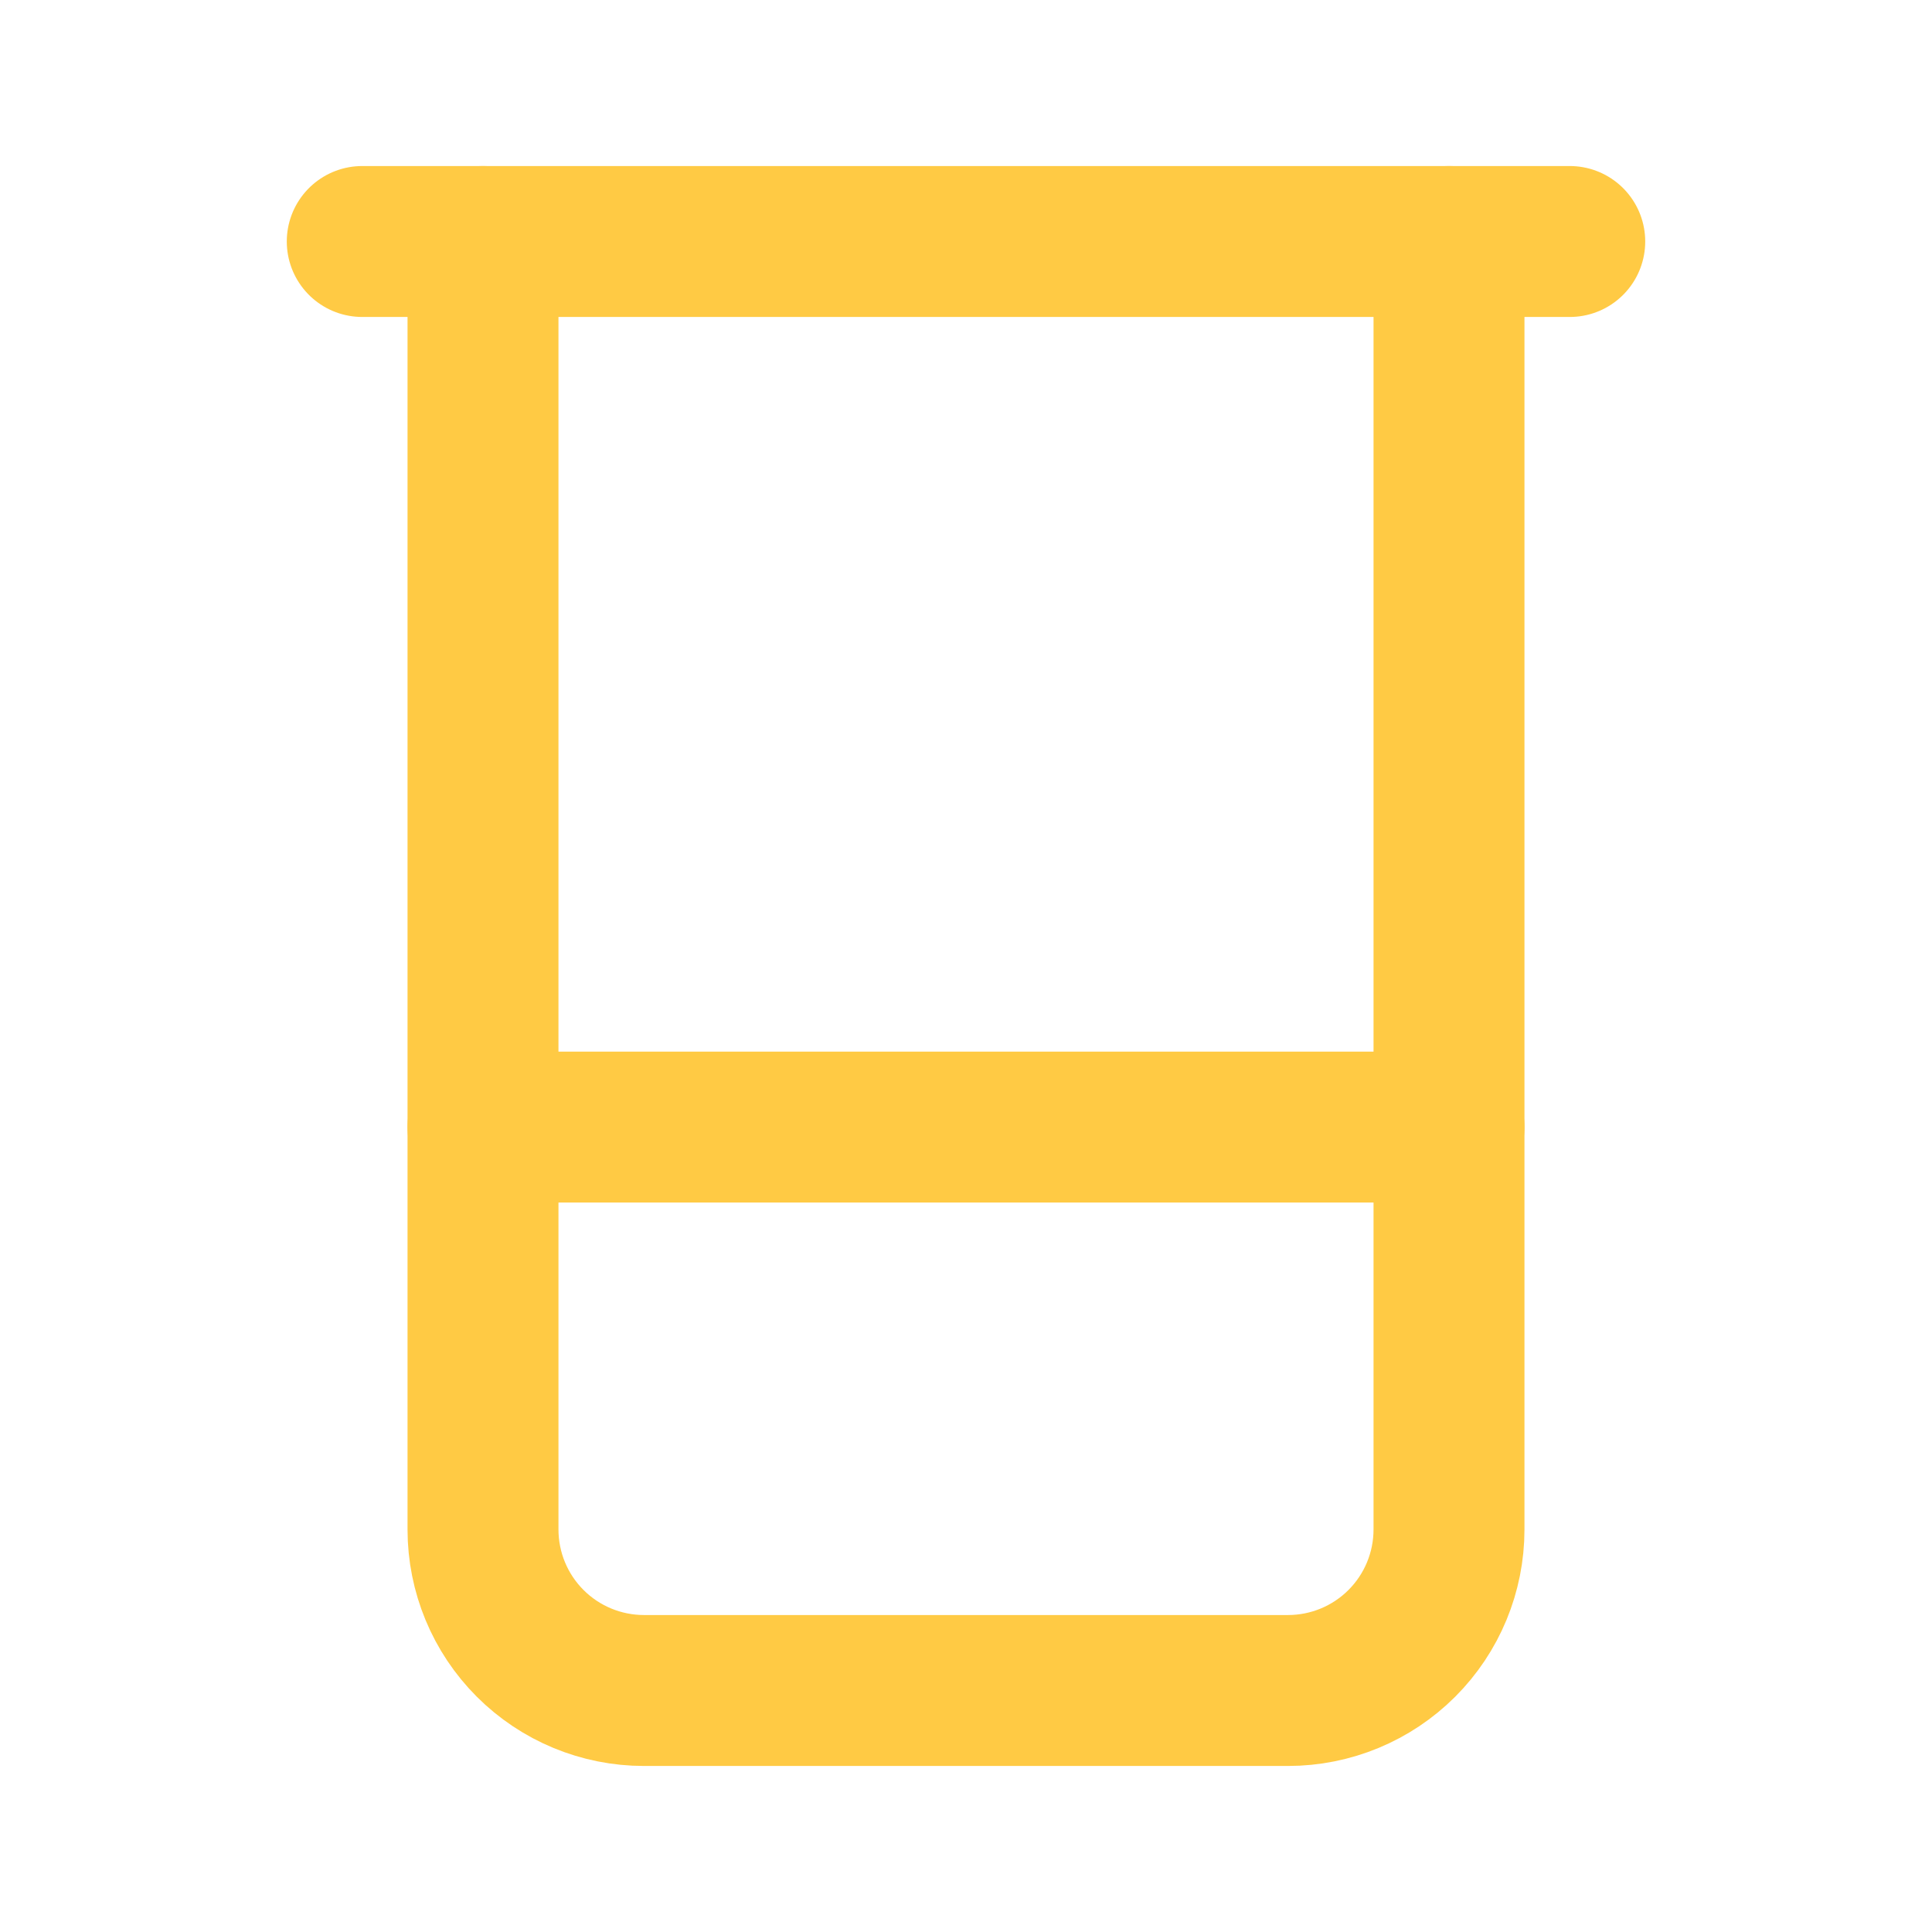
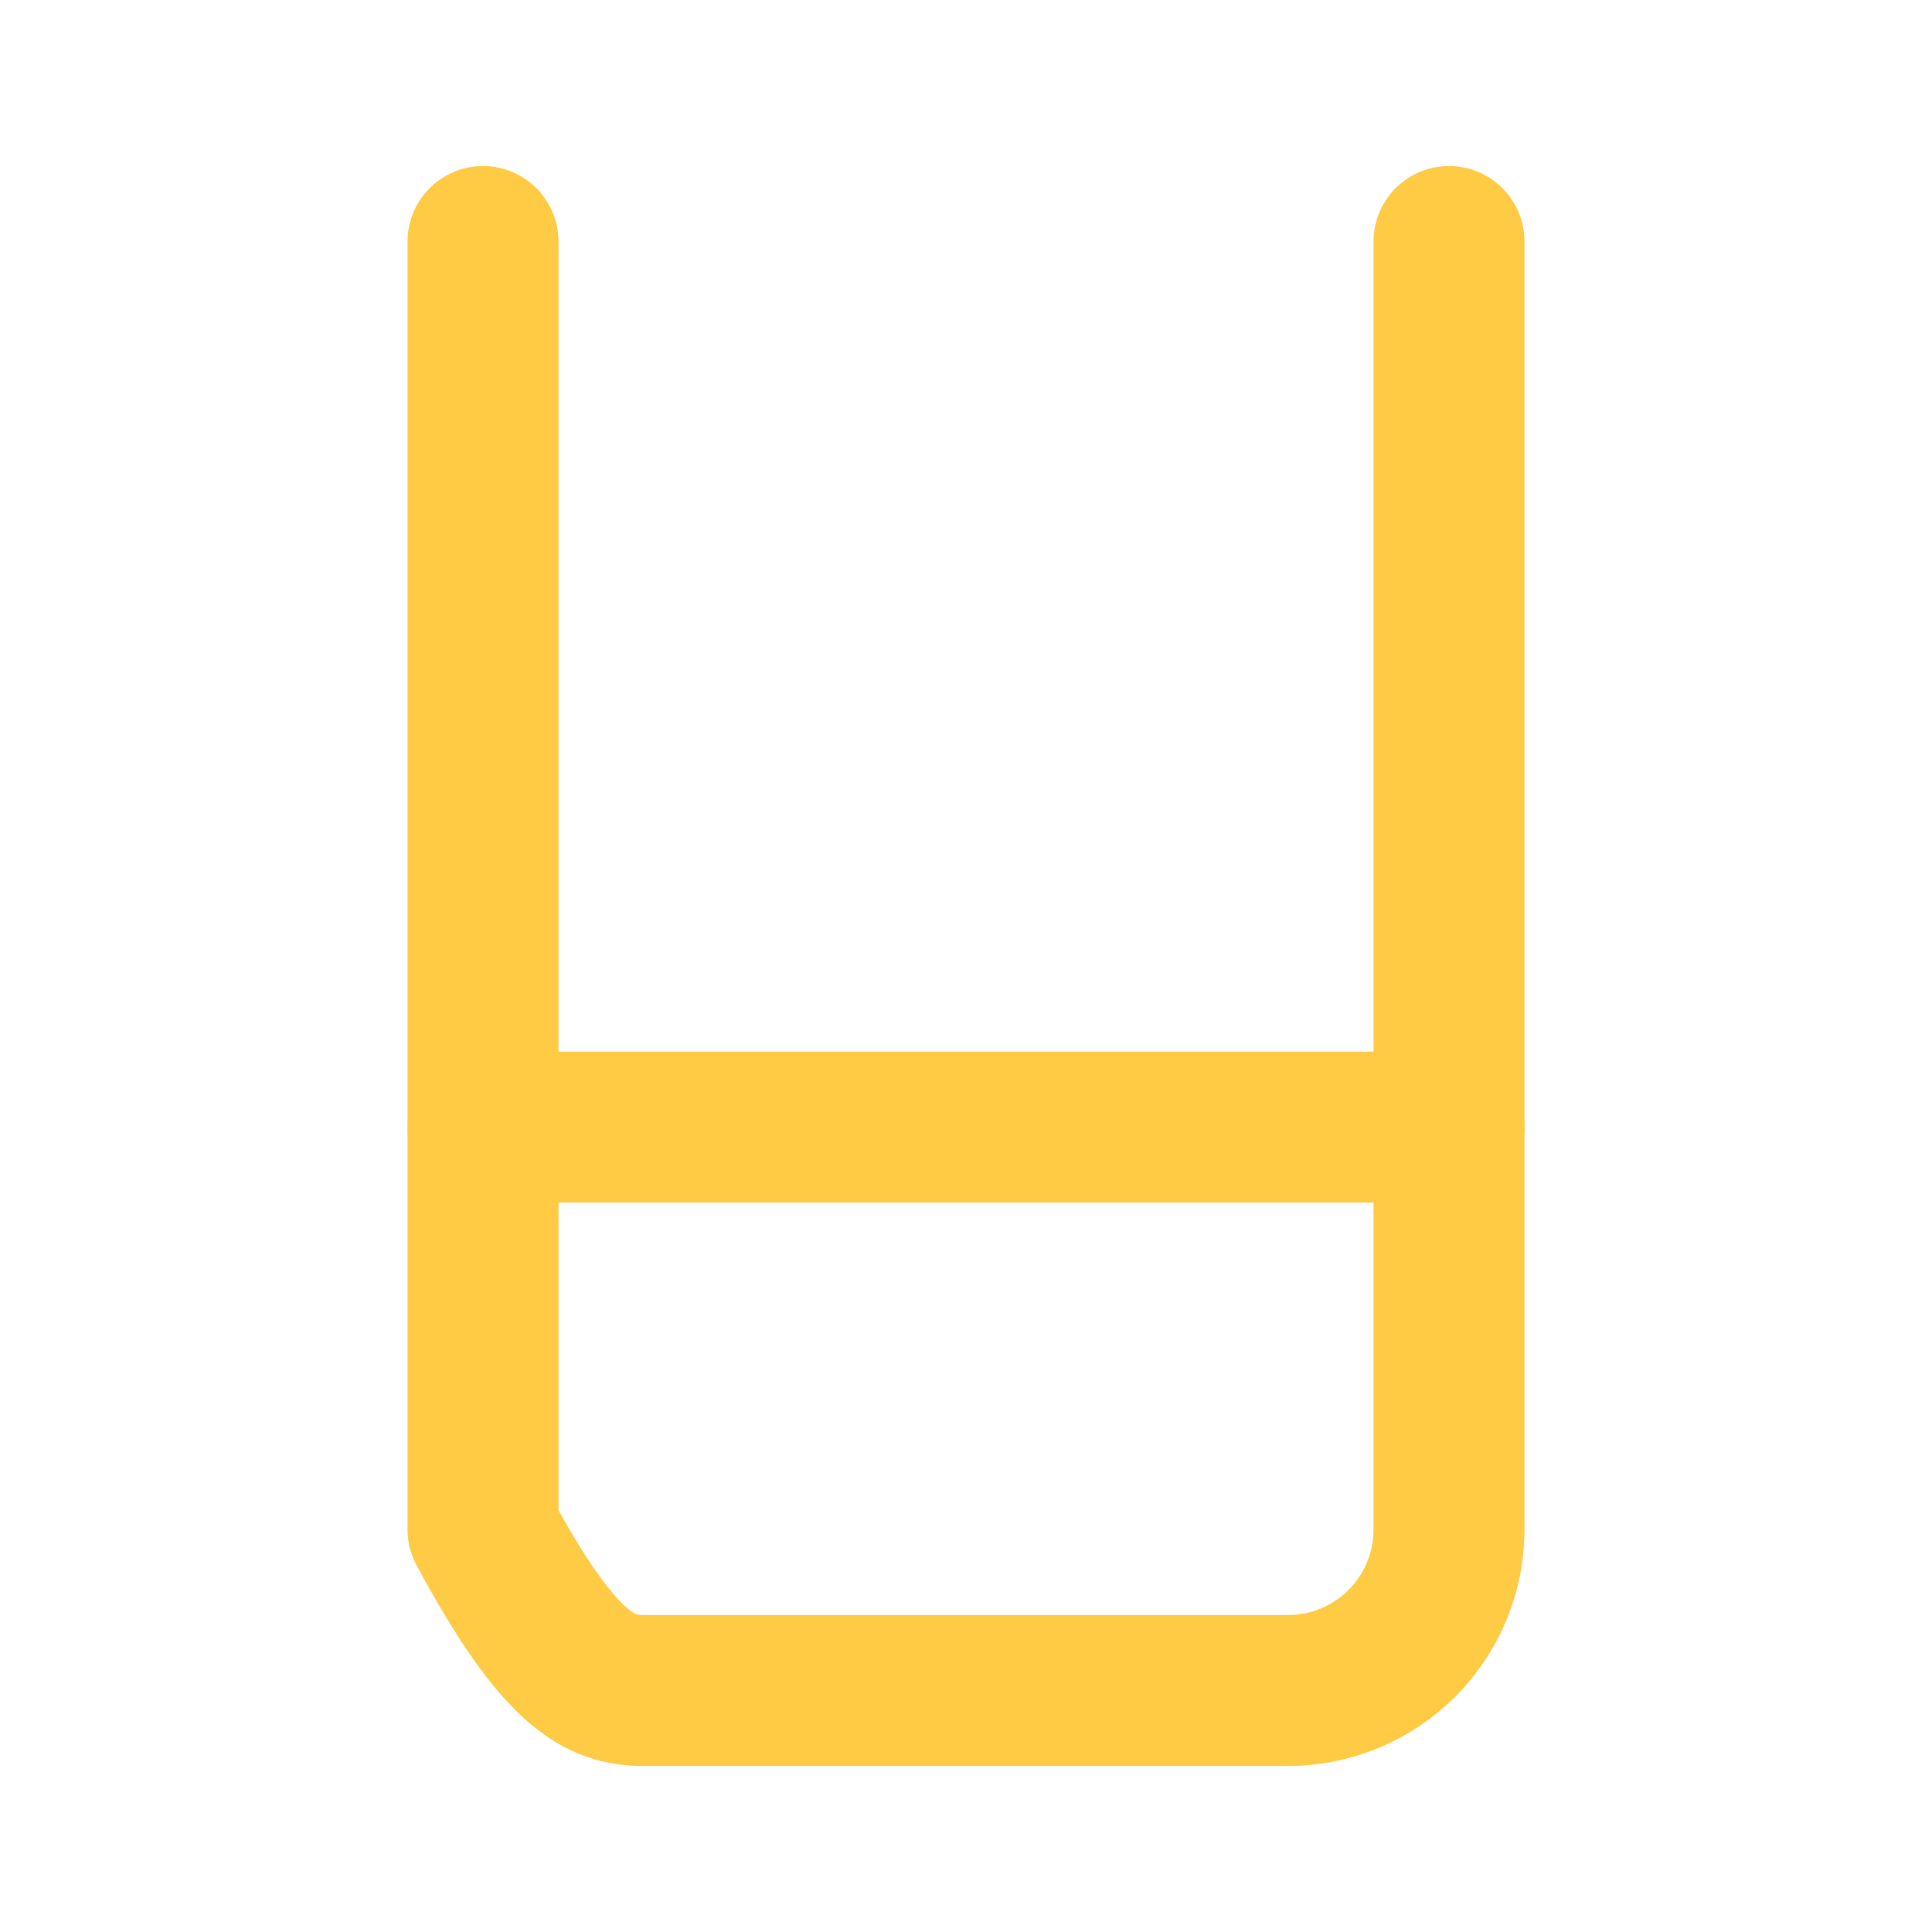
<svg xmlns="http://www.w3.org/2000/svg" width="32" height="32" viewBox="0 0 32 32" fill="none">
-   <path d="M6 4H26" stroke="#FFCA44" stroke-width="2.5" stroke-linecap="round" stroke-linejoin="round" />
-   <path d="M8 4V25.333C8 26.041 8.281 26.719 8.781 27.219C9.281 27.719 9.959 28 10.667 28H21.333C22.041 28 22.719 27.719 23.219 27.219C23.719 26.719 24 26.041 24 25.333V4" stroke="#FFCA44" stroke-width="2.5" stroke-linecap="round" stroke-linejoin="round" />
+   <path d="M8 4V25.333C9.281 27.719 9.959 28 10.667 28H21.333C22.041 28 22.719 27.719 23.219 27.219C23.719 26.719 24 26.041 24 25.333V4" stroke="#FFCA44" stroke-width="2.5" stroke-linecap="round" stroke-linejoin="round" />
  <path d="M8 18.668H24" stroke="#FFCA44" stroke-width="2.5" stroke-linecap="round" stroke-linejoin="round" />
</svg>